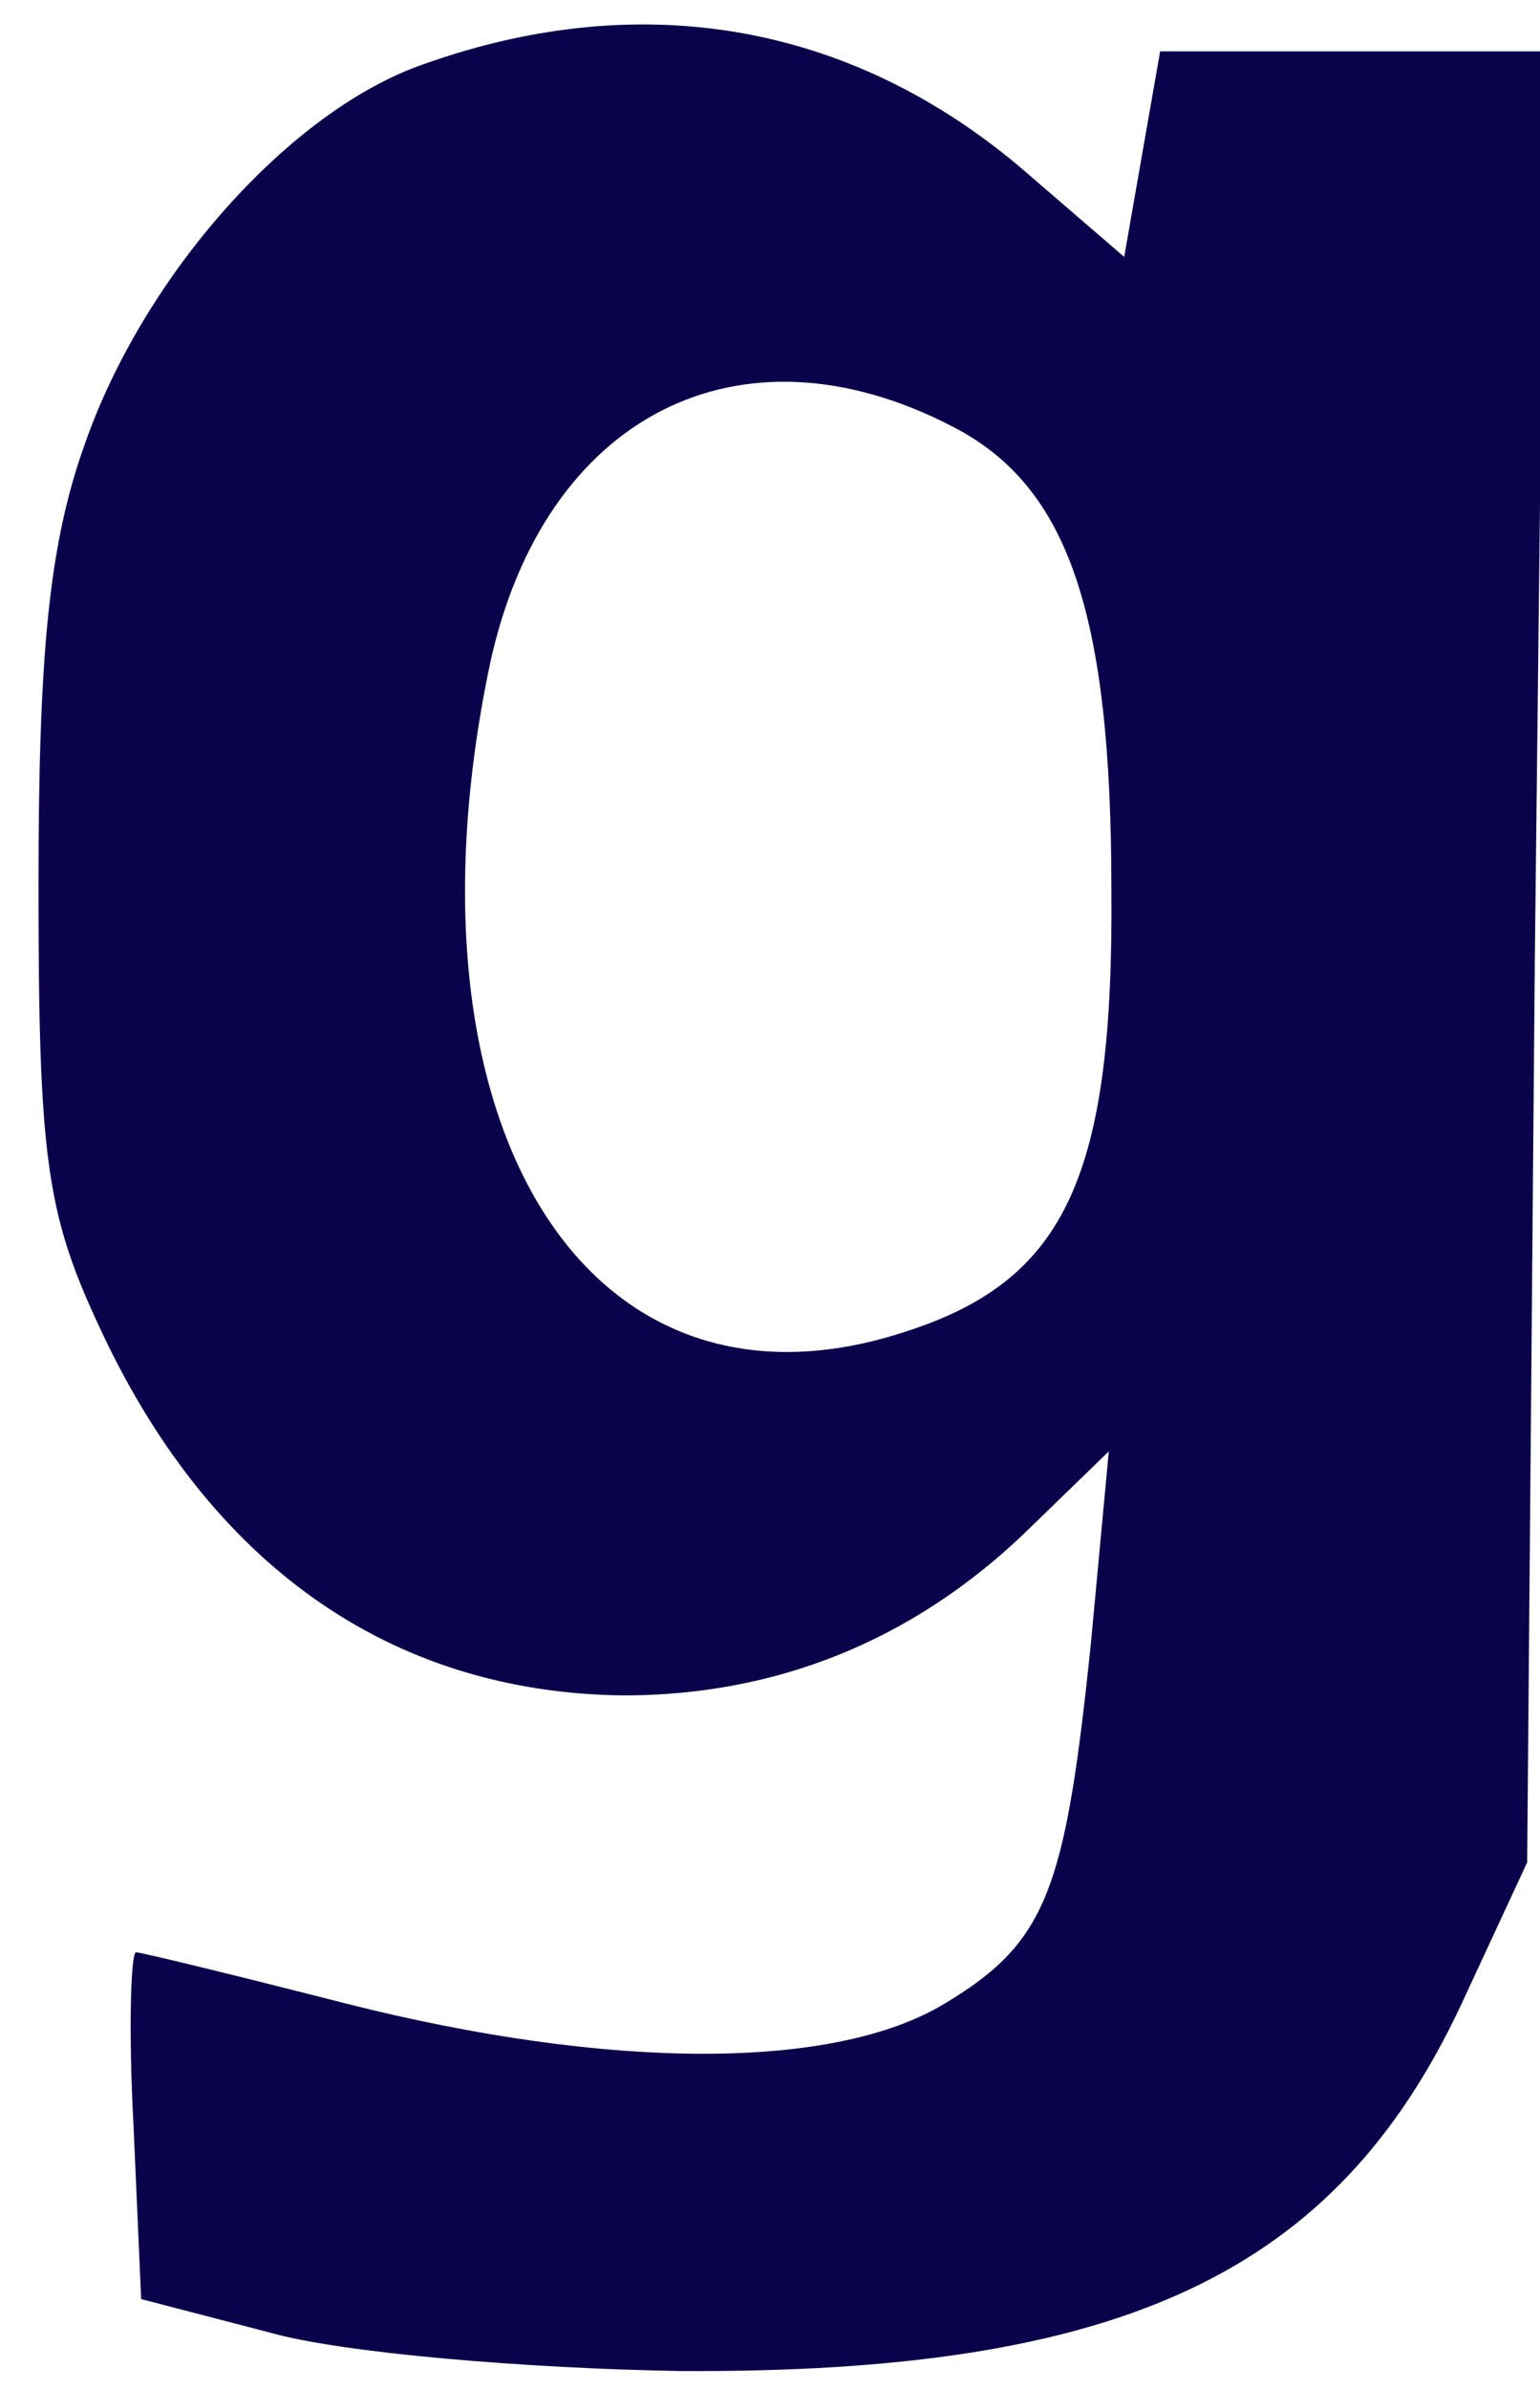
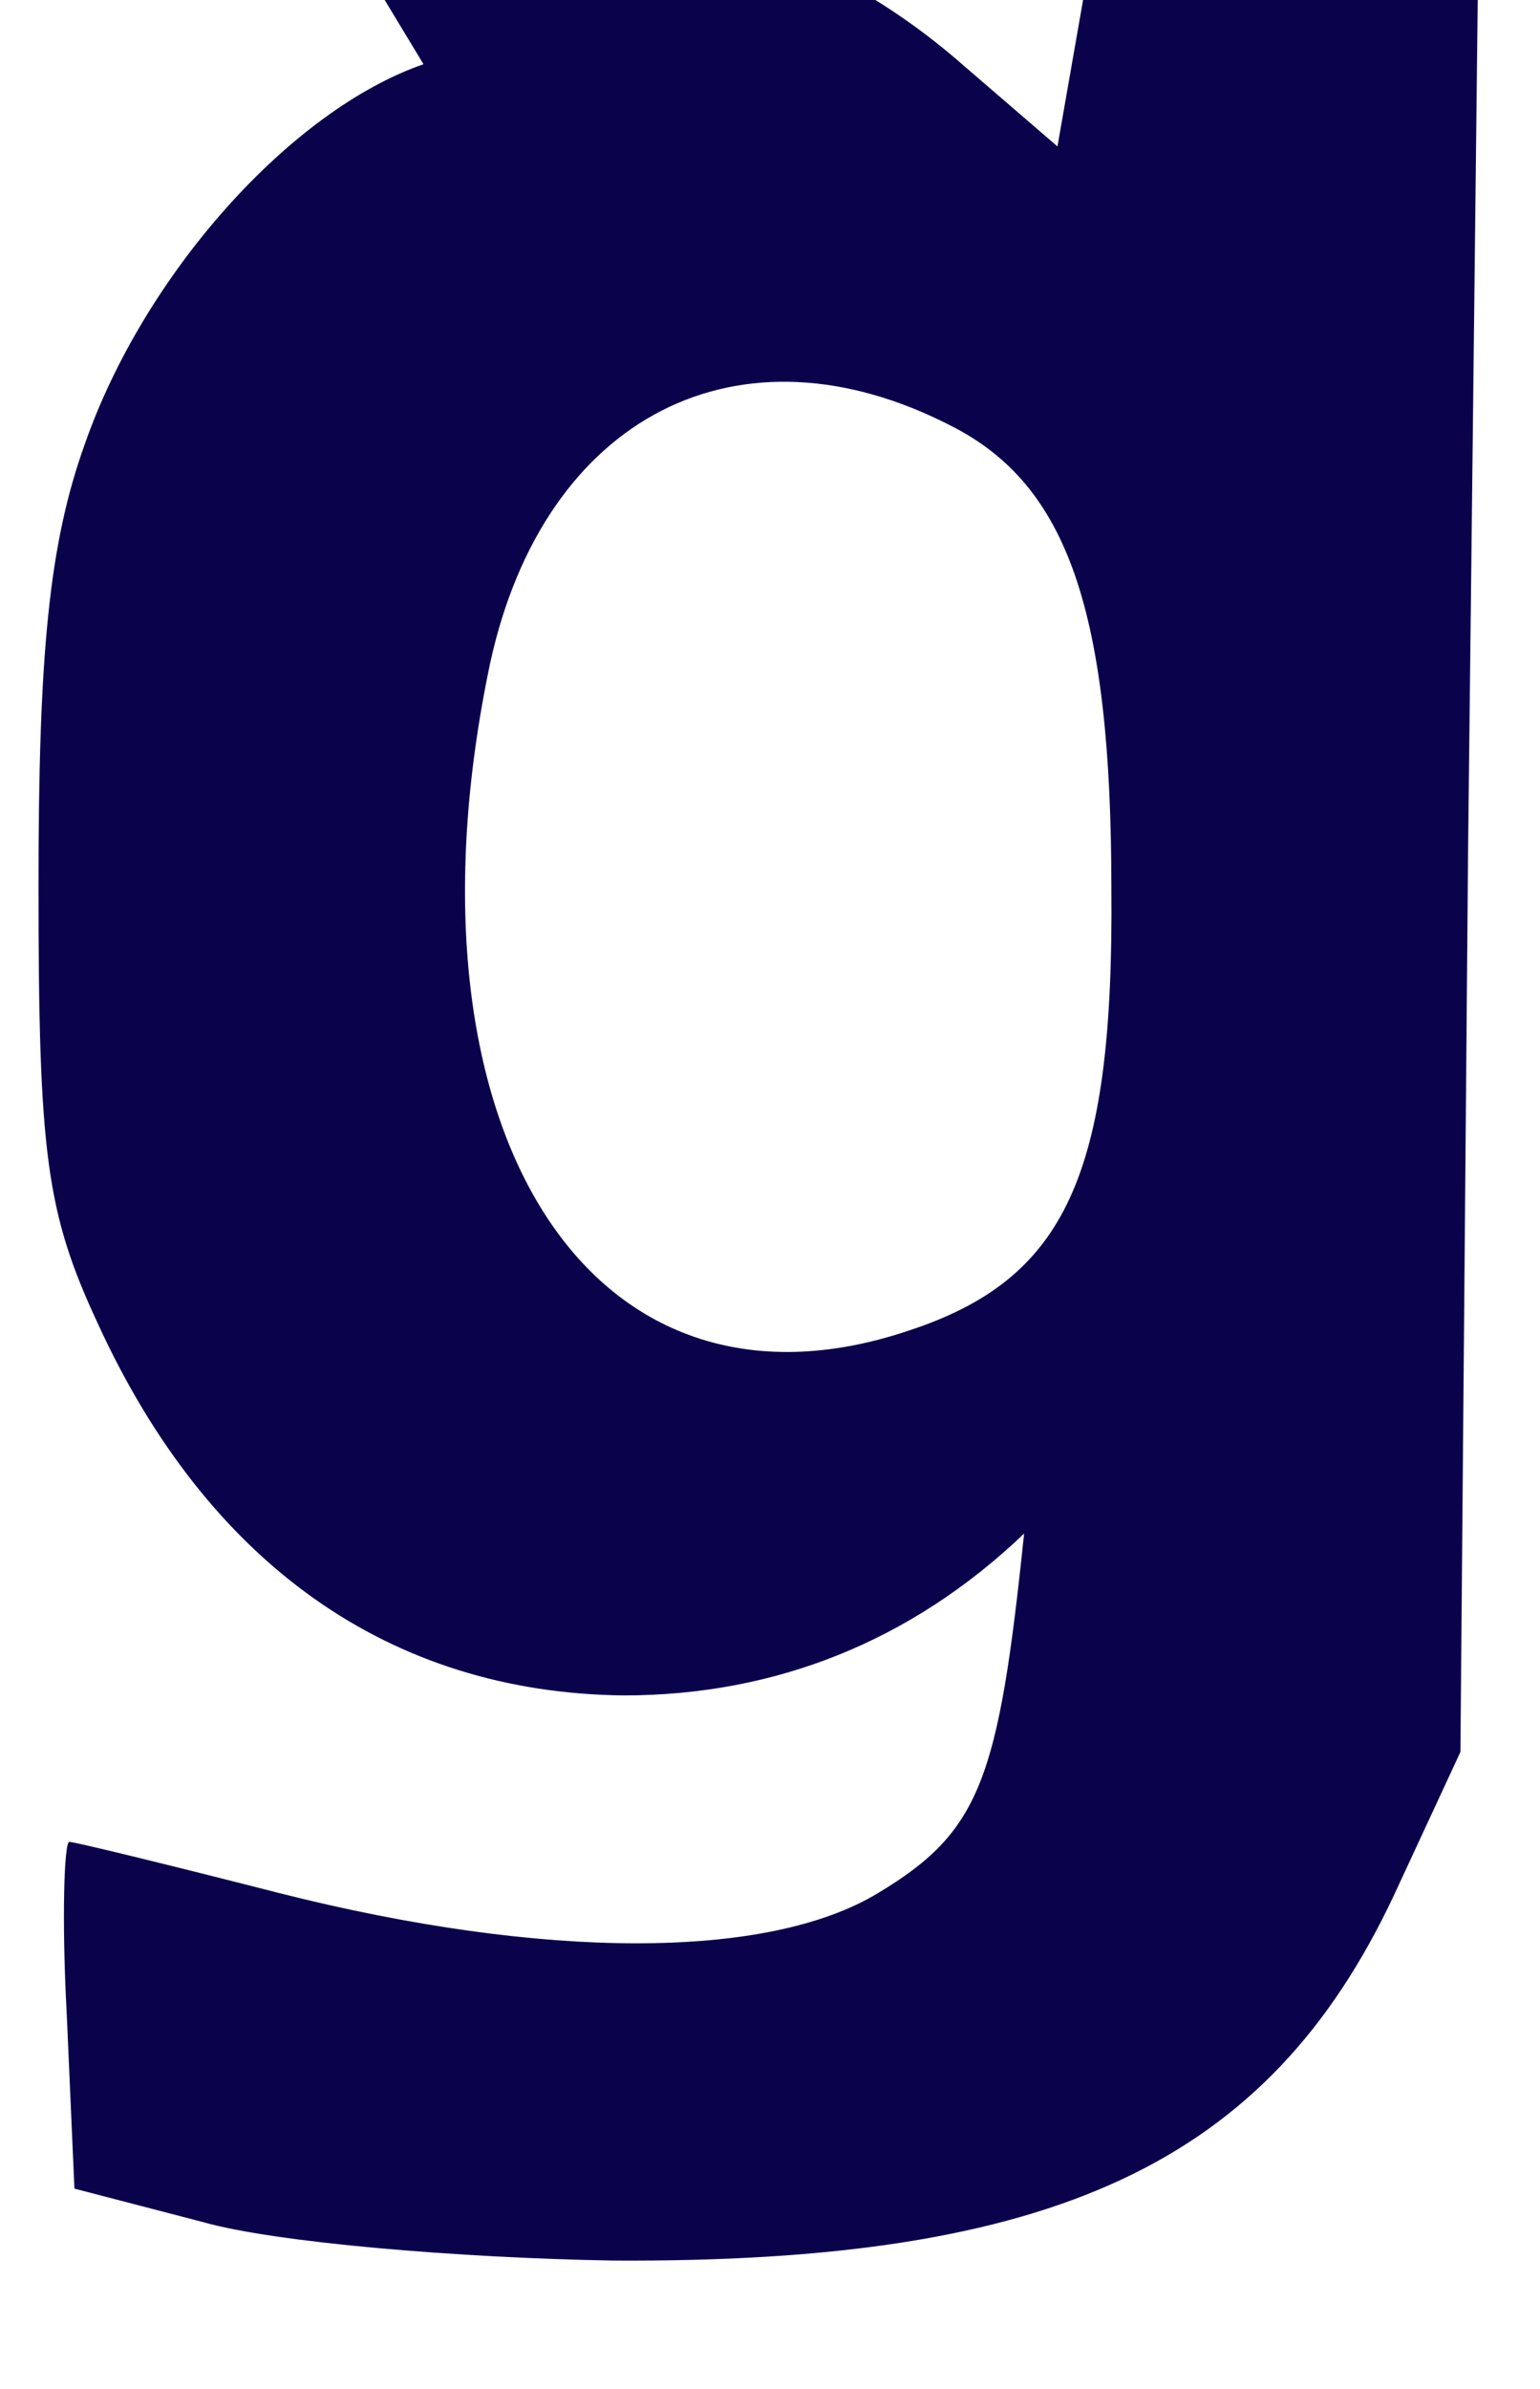
<svg xmlns="http://www.w3.org/2000/svg" width="80" height="124" preserveAspectRatio="xMidYMid meet" version="1.0" viewBox="0 0 60 93">
  <g fill="#0b024c" stroke="none">
-     <path d="M165 905 c-52 -18 -109 -82 -132 -148 -14 -39 -18 -82 -18 -172 0 -104 3 -127 23 -170 43 -94 114 -144 205 -145 59 0 112 21 156 63 l33 32 -7 -75 c-10 -96 -17 -116 -57 -140 -43 -26 -130 -26 -233 0 -43 11 -80 20 -82 20 -2 0 -3 -30 -1 -67 l3 -68 50 -13 c28 -8 100 -14 160 -15 172 -1 255 38 304 142 l26 56 3 353 4 352 -75 0 -75 0 -7 -40 -7 -40 -36 31 c-67 59 -150 75 -237 44z m206 -141 c45 -23 62 -72 62 -180 1 -112 -18 -152 -79 -172 -125 -42 -201 80 -163 260 21 96 97 135 180 92z" transform="translate(0,93) scale(0.1,-0.1)" />
+     <path d="M165 905 c-52 -18 -109 -82 -132 -148 -14 -39 -18 -82 -18 -172 0 -104 3 -127 23 -170 43 -94 114 -144 205 -145 59 0 112 21 156 63 c-10 -96 -17 -116 -57 -140 -43 -26 -130 -26 -233 0 -43 11 -80 20 -82 20 -2 0 -3 -30 -1 -67 l3 -68 50 -13 c28 -8 100 -14 160 -15 172 -1 255 38 304 142 l26 56 3 353 4 352 -75 0 -75 0 -7 -40 -7 -40 -36 31 c-67 59 -150 75 -237 44z m206 -141 c45 -23 62 -72 62 -180 1 -112 -18 -152 -79 -172 -125 -42 -201 80 -163 260 21 96 97 135 180 92z" transform="translate(0,93) scale(0.1,-0.1)" />
  </g>
</svg>